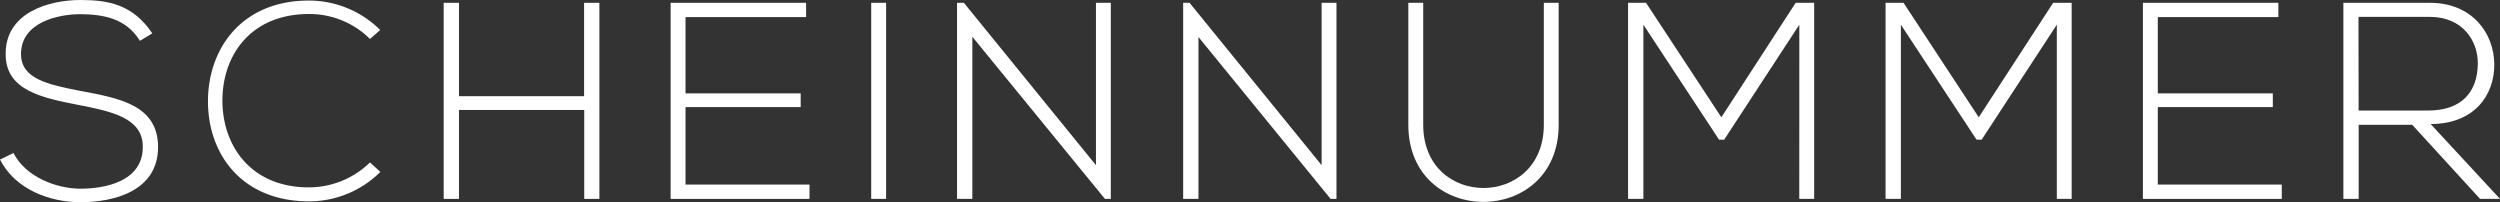
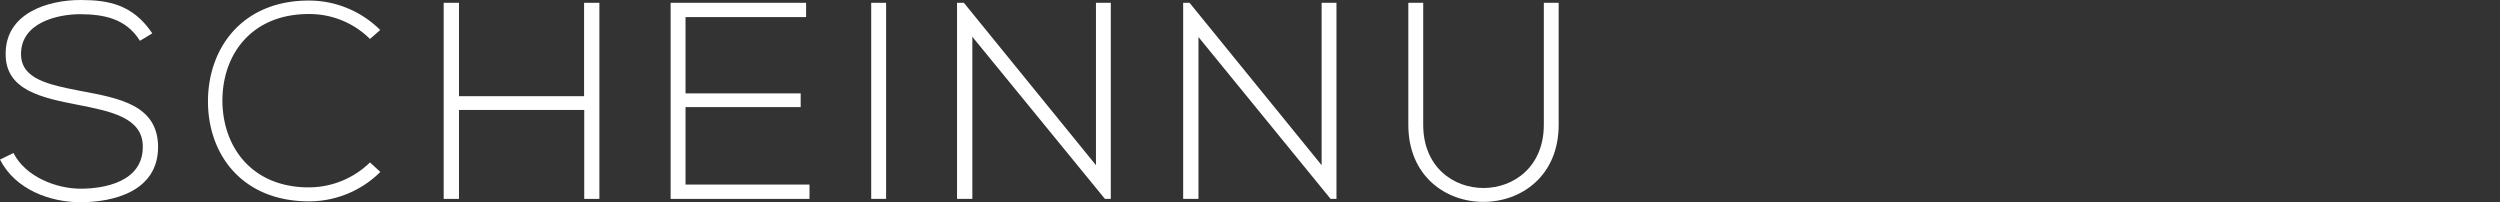
<svg xmlns="http://www.w3.org/2000/svg" viewBox="0 0 490.21 39.65">
  <rect x="0" y="0" width="490.21" height="39.65" fill="#333333" stroke="none" />
  <defs>
    <style>.cls-1{fill:#fff;}</style>
  </defs>
  <title>s10_four_text2</title>
  <g id="Ebene_2" data-name="Ebene 2">
    <g id="Layer_1" data-name="Layer 1">
      <path class="cls-1" d="M27.44,8c-2.8-4.51-7.31-5.17-11.66-5.22-4.51,0-11.66,1.65-11.66,7.81,0,4.89,5.28,6,11.77,7.26C23.32,19.25,31,20.57,31,28.87c-.05,8.69-8.8,10.78-15.23,10.78C9.79,39.65,3,37.17,0,31.29L2.64,30c2.36,4.67,8.41,7,13.14,7S28,35.64,28,28.82c.06-5.77-6.32-7-12.65-8.25-7-1.37-14.24-2.8-14.24-9.9C1,2.53,9.46,0,15.78,0c5.5,0,10.28.88,14.08,6.54Z" />
      <path class="cls-1" d="M74.58,33.71a19.82,19.82,0,0,1-14,5.77c-13,0-19.74-9.07-19.8-19.47S47.35.11,60.55.11a19.82,19.82,0,0,1,14,5.77l-2,1.76a16.84,16.84,0,0,0-12-4.89c-11.22,0-17,7.92-16.94,17.16.11,9,5.83,16.83,16.94,16.83a17.21,17.21,0,0,0,12-4.89Z" />
      <path class="cls-1" d="M114.56,39V21.56H90V39h-3V.55h3V18.86h24.53V.55h3V39Z" />
      <path class="cls-1" d="M134.42,18.31H157V21H134.42V36.19h24.31V39H131.5V.55h26.56v2.8H134.42Z" />
      <path class="cls-1" d="M170.83,39V.55h2.92V39Z" />
      <path class="cls-1" d="M189,.55l25.9,31.84V.55h2.91V39h-1.15l-26-31.79V39h-3V.55Z" />
      <path class="cls-1" d="M233.25.55l25.9,31.84V.55h2.91V39h-1.15L235,7.26V39h-3V.55Z" />
      <path class="cls-1" d="M305.63.55V24.47c0,20.13-29.48,20.18-29.48,0V.55h2.92V24.47c0,16.55,23.65,16.5,23.65,0V.55Z" />
-       <path class="cls-1" d="M352.82,4.84,338.08,27.39h-1L322.24,4.84V39h-3V.55h3.52L337.53,23,352.1.55h3.63V39h-2.92Z" />
-       <path class="cls-1" d="M403.31,4.84,388.57,27.39h-1L372.73,4.84V39h-3V.55h3.52L388,23,402.59.55h3.63V39h-2.91Z" />
-       <path class="cls-1" d="M423.11,18.31h22.55V21H423.11V36.19h24.31V39H420.19V.55h26.56v2.8H423.11Z" />
-       <path class="cls-1" d="M490.21,39H486.3L473,24.47h-10.5V39h-3V.55h16.94c8.36,0,12.59,6,12.65,12,.06,6.27-4.07,11.77-12.48,11.77ZM462.49,21.67h13.64c6.71,0,9.68-3.79,9.73-9.18.05-4.51-3-9.18-9.4-9.18h-14Z" />
    </g>
  </g>
</svg>